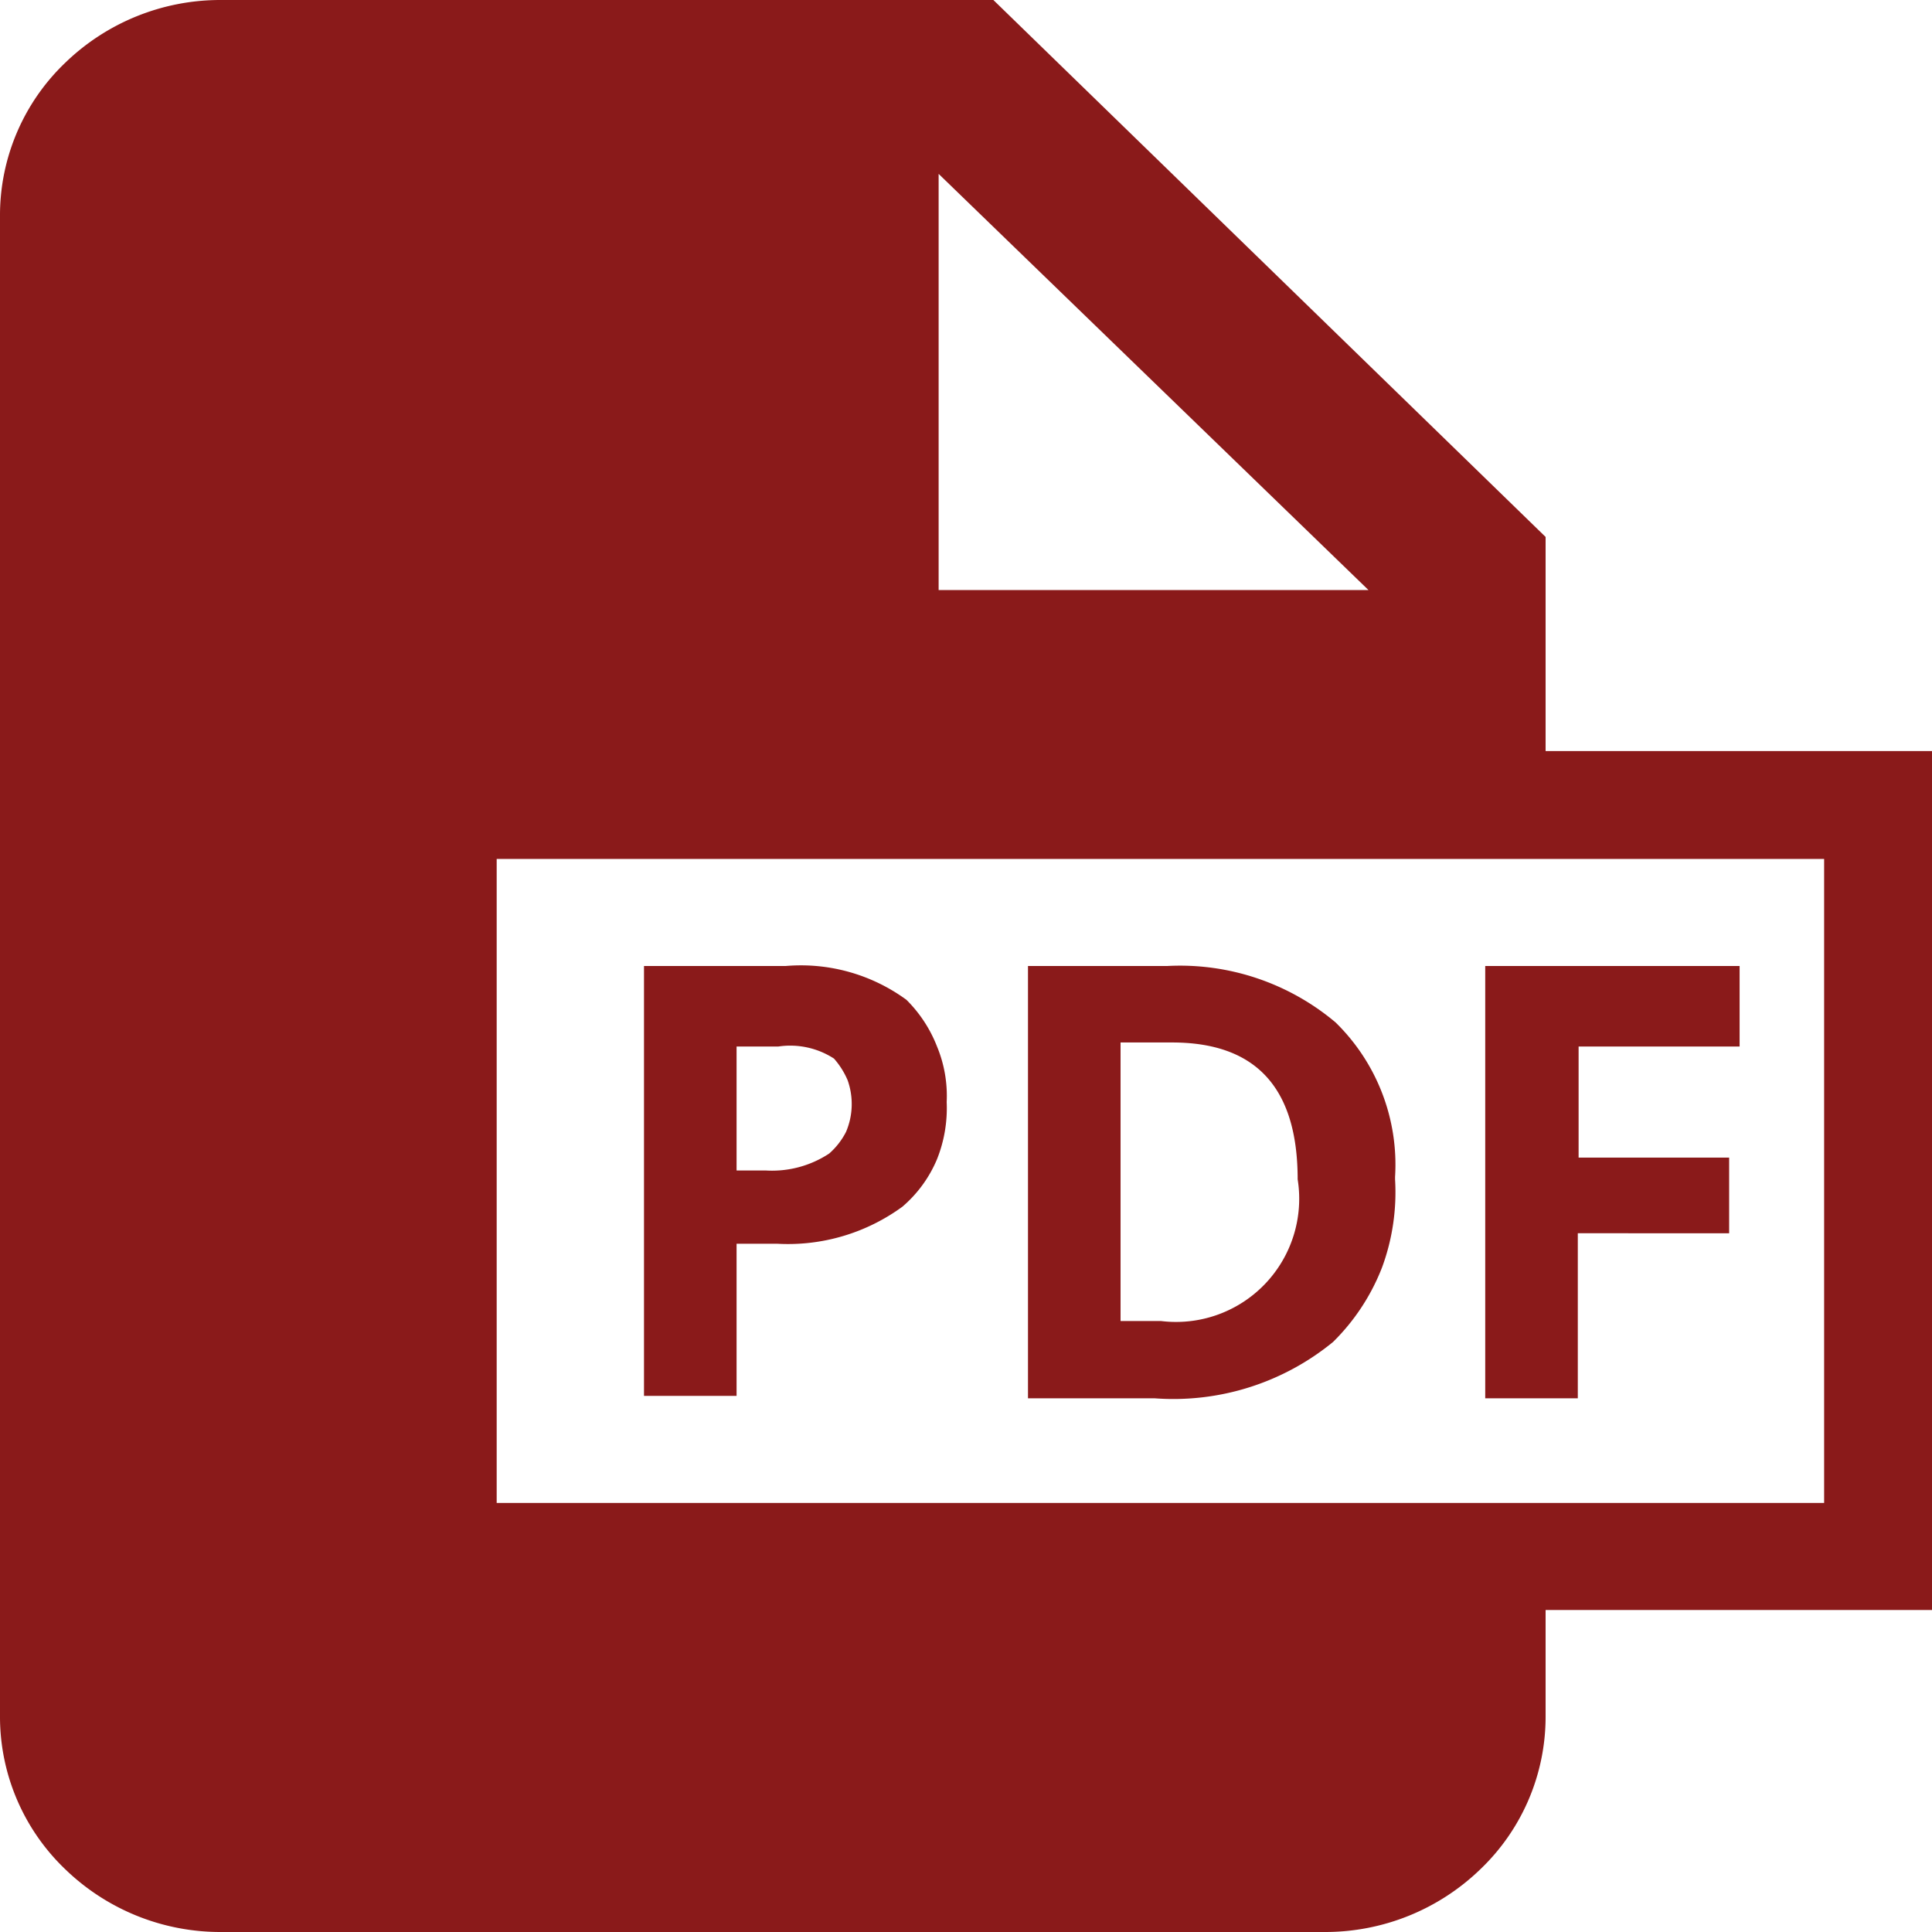
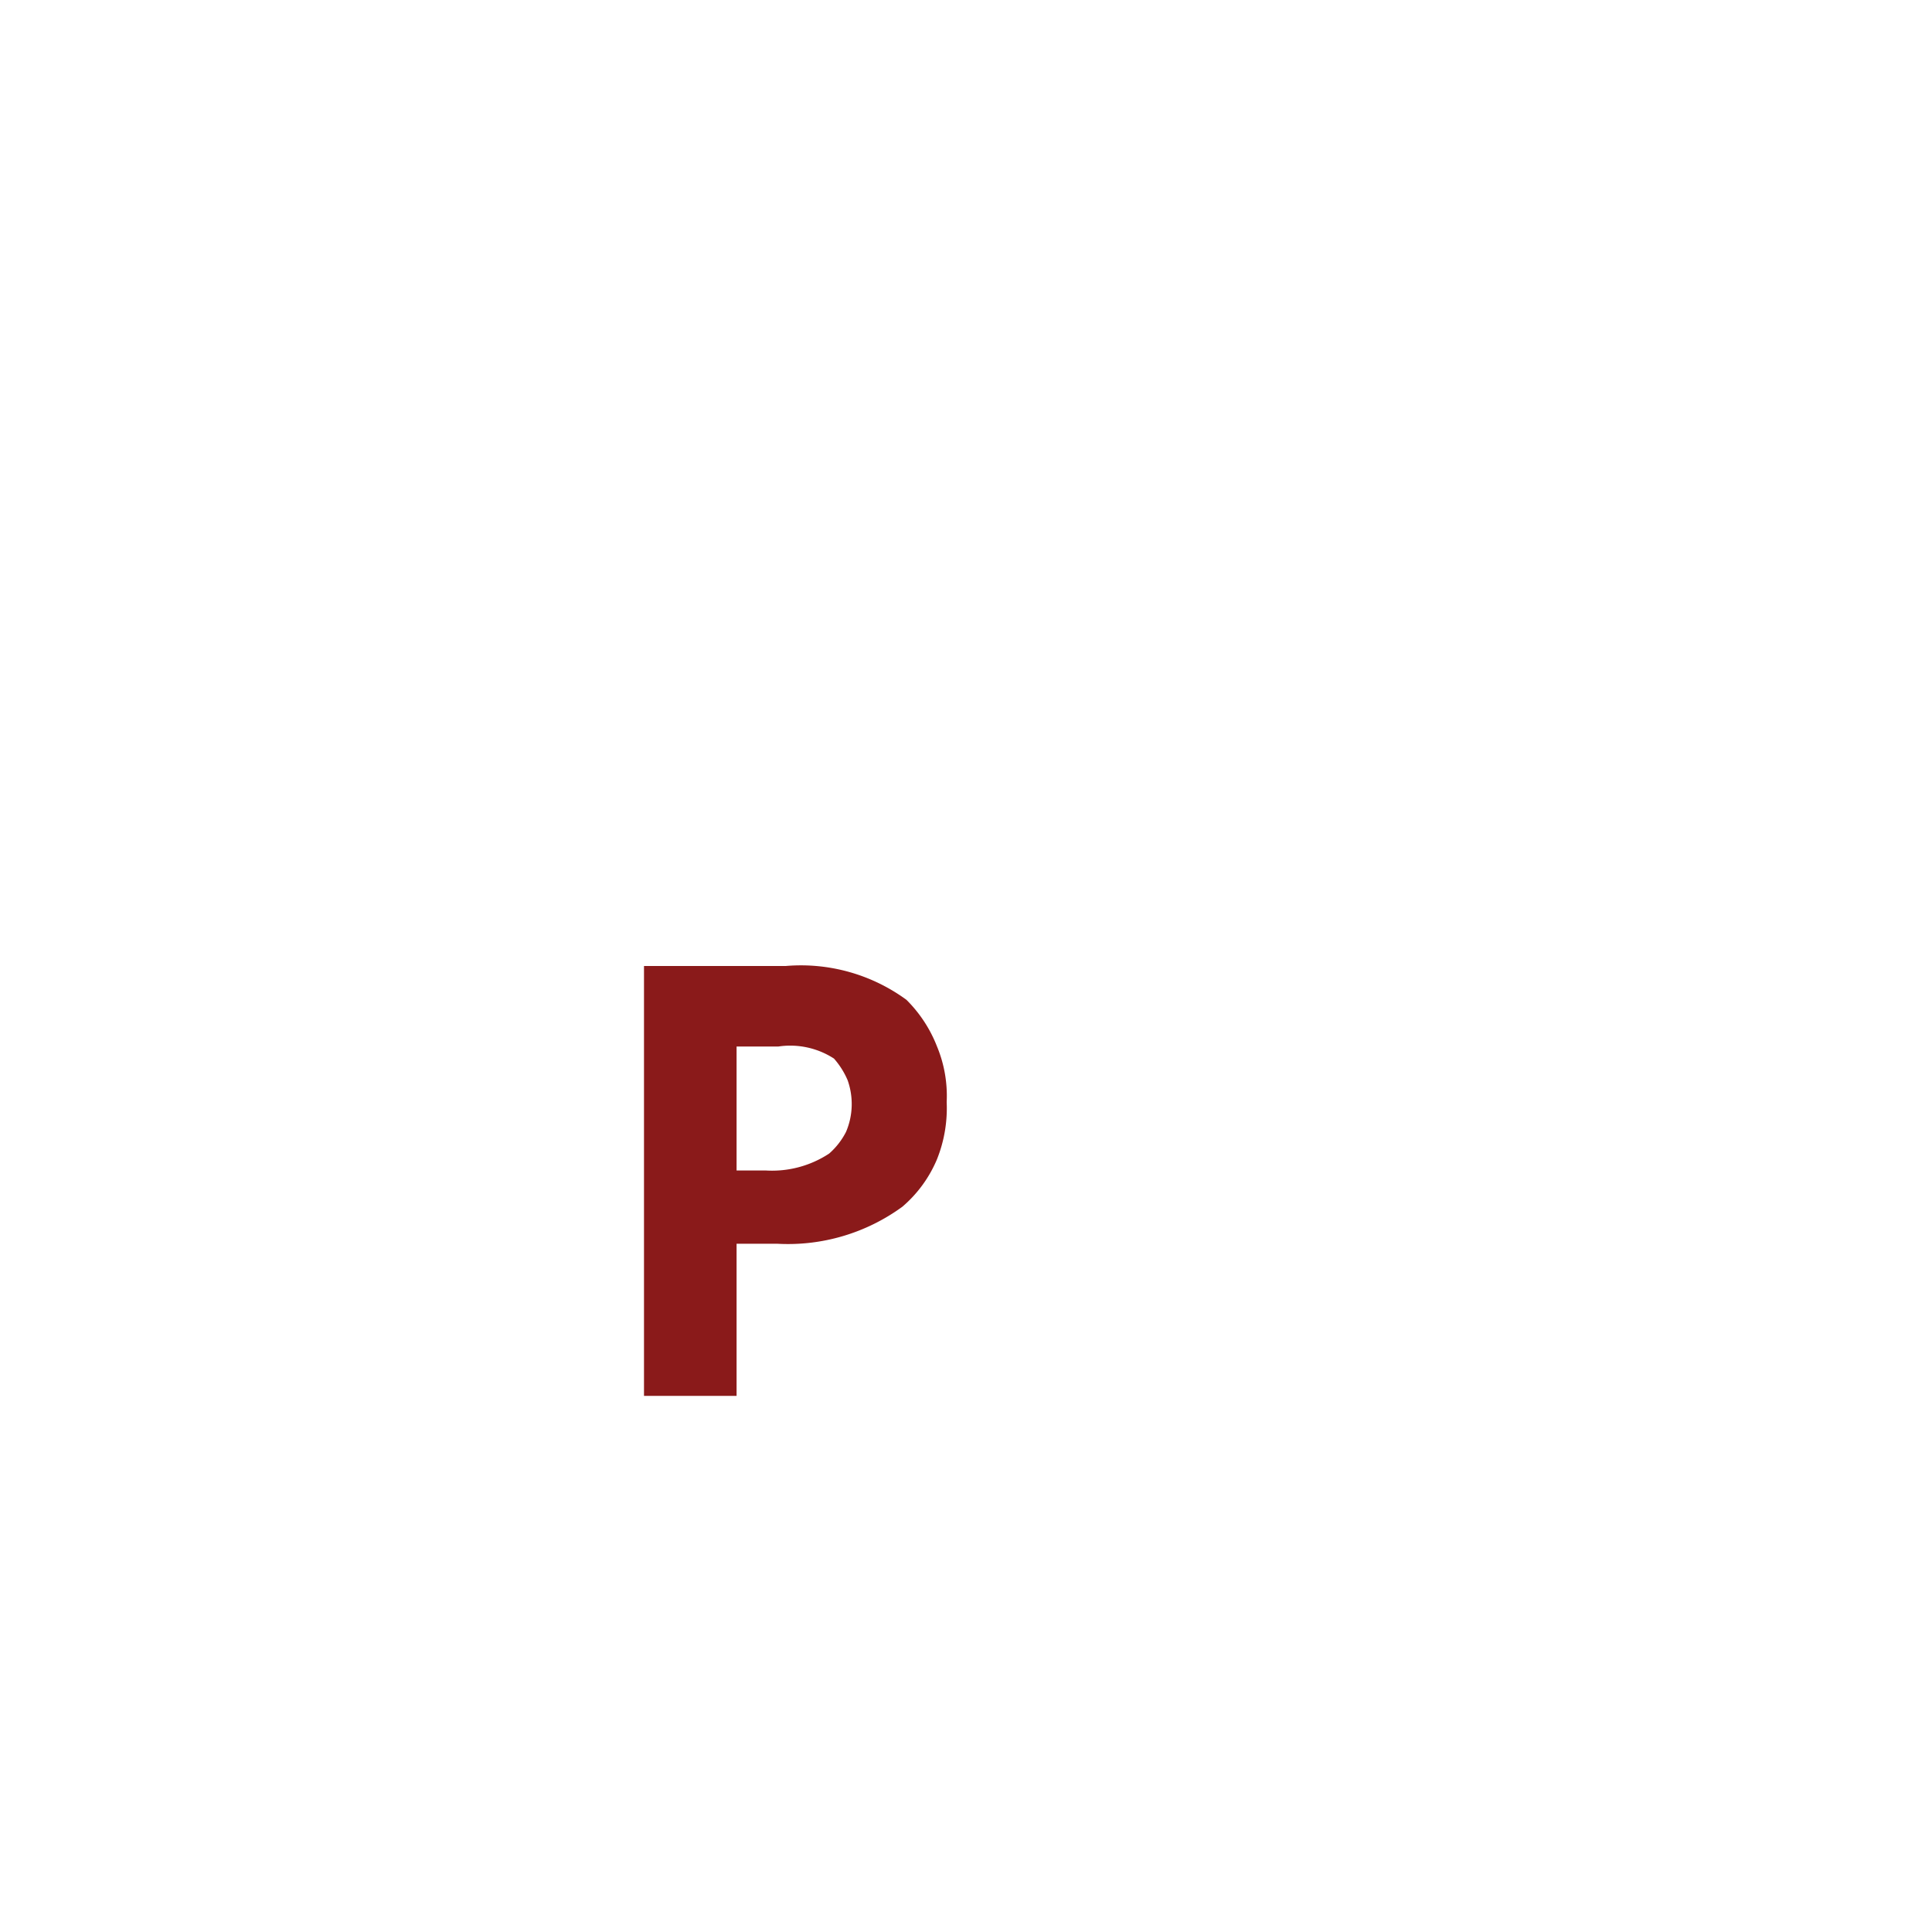
<svg xmlns="http://www.w3.org/2000/svg" fill="#8a1a1a" width="800px" height="800px" viewBox="0 0 24 24">
  <g id="SVGRepo_bgCarrier" stroke-width="0" />
  <g id="SVGRepo_tracerCarrier" stroke-linecap="round" stroke-linejoin="round" />
  <g id="SVGRepo_iconCarrier">
-     <path d="M19.2,6.67,12.34,0H2.74A2.77,2.77,0,0,0,.81.78,2.62,2.62,0,0,0,0,2.67V21.33a2.62,2.62,0,0,0,.81,1.89A2.77,2.77,0,0,0,2.74,24H16.46a2.77,2.77,0,0,0,1.93-.78,2.62,2.62,0,0,0,.81-1.89V20H24V9.33H19.2ZM11.66,2.16,17,7.33H11.66Zm11,8.51v8H6.17v-8Z" />
    <path d="M11.76,13.69a1.71,1.71,0,0,1-.12.71,1.58,1.58,0,0,1-.43.59,2.41,2.41,0,0,1-1.56.46h-.5v1.89H8V12H9.76a2.22,2.22,0,0,1,1.5.42,1.67,1.67,0,0,1,.38.58A1.6,1.6,0,0,1,11.76,13.69Zm-2.64.85h.39a1.29,1.29,0,0,0,.79-.21.9.9,0,0,0,.21-.27.88.88,0,0,0,.07-.32.89.89,0,0,0-.05-.32,1,1,0,0,0-.17-.27A1,1,0,0,0,9.67,13H9.15v1.57Z" />
-     <path d="M17.33,14.65a2.7,2.7,0,0,1-.16,1.09,2.64,2.64,0,0,1-.61.93,3.13,3.13,0,0,1-2.22.7H12.77V12H14.5a3,3,0,0,1,2.09.7,2.47,2.47,0,0,1,.74,1.92Zm-1.21,0c0-1.14-.52-1.7-1.56-1.7h-.64v3.46h.5a1.53,1.53,0,0,0,1.7-1.76Z" />
-     <path d="M19.6,17.37H18.45V12h3.16V13h-2v1.38h1.87v.94H19.6Z" />
  </g>
</svg>